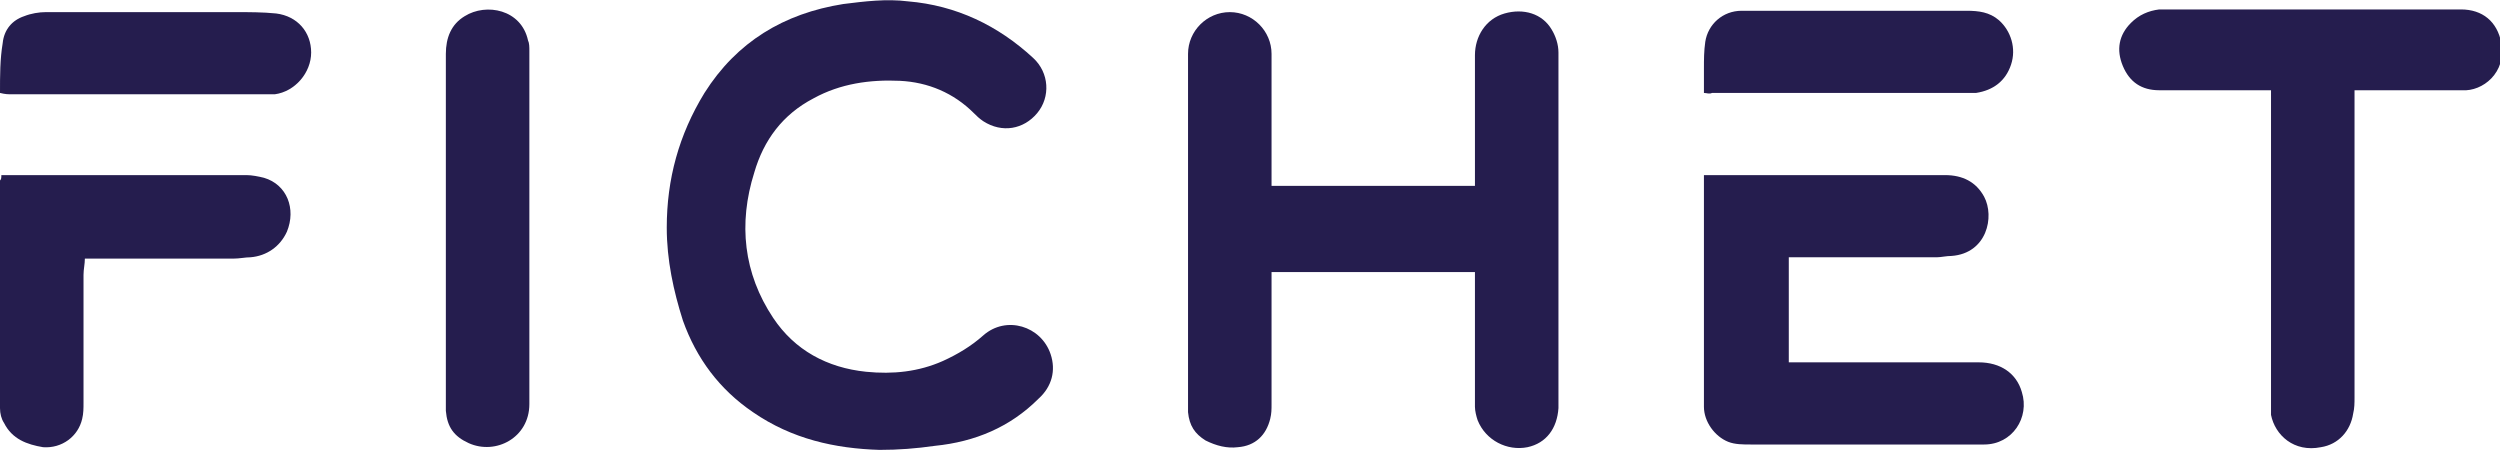
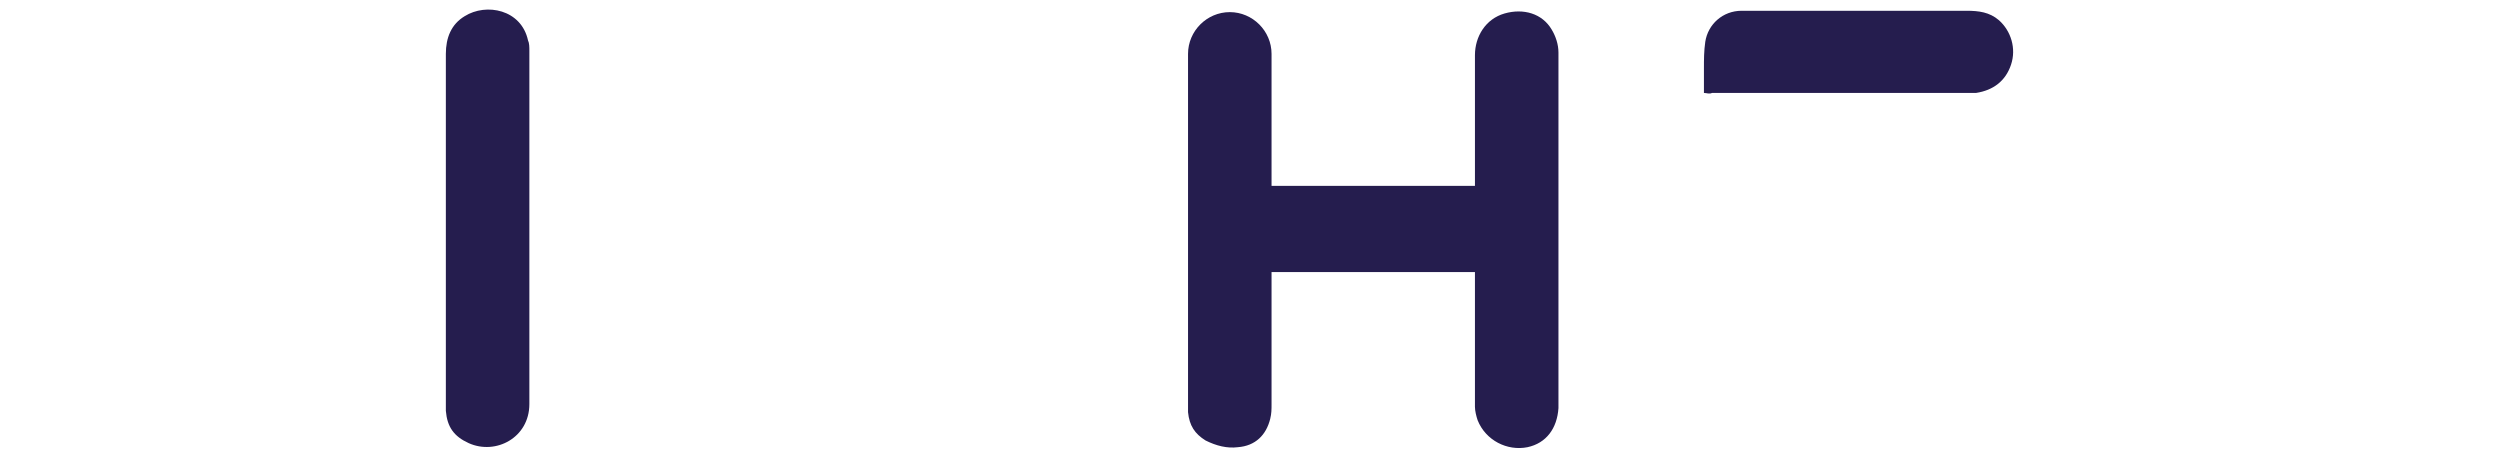
<svg xmlns="http://www.w3.org/2000/svg" version="1.1" id="Layer_1" x="0px" y="0px" viewBox="0 0 185.6 33.5" style="enable-background:new 0 0 185.6 33.5;" xml:space="preserve">
  <style type="text/css">
	.st0{fill:#251D4E;}
</style>
  <g>
    <path class="st0" d="M94.4,13.8c5,0,10,0,15.1,0c0-0.5,0-1,0-1.6c0-1.7,0-3.5,0-5.2c0-1,0-2,0-2.9c0-1.4,0.8-2.7,2.2-3.1   c1.4-0.4,2.8,0,3.5,1.2c0.3,0.5,0.5,1.1,0.5,1.7c0,8,0,16,0,24c0,0.8,0,1.6,0,2.4c-0.1,1.5-0.9,2.6-2.3,2.9c-1.5,0.3-3.1-0.5-3.7-2   c-0.1-0.3-0.2-0.7-0.2-1c0-3.2,0-6.4,0-9.6c0-0.1,0-0.3,0-0.4c-5,0-10.1,0-15.1,0c0,0.1,0,0.3,0,0.4c0,3.1,0,6.2,0,9.4   c0,0.4,0,0.7-0.1,1.1c-0.3,1.2-1.1,2-2.4,2.1c-0.8,0.1-1.6-0.1-2.4-0.5c-0.8-0.5-1.2-1.1-1.3-2.1c0-0.4,0-0.7,0-1.1   c0-8.5,0-17,0-25.5c0-1.7,1.4-3.1,3.1-3.1s3.1,1.4,3.1,3.1c0,3.1,0,6.3,0,9.4C94.4,13.5,94.4,13.6,94.4,13.8z" />
-     <path class="st0" d="M49.5,16.9c0-3.6,0.9-6.9,2.8-10c2.4-3.8,5.9-5.9,10.3-6.6c1.6-0.2,3.2-0.4,4.8-0.2c3.6,0.3,6.7,1.8,9.3,4.2   C77.9,5.4,78,7.2,77,8.4S74.4,9.9,73,9c-0.3-0.2-0.5-0.4-0.7-0.6c-1.5-1.5-3.4-2.3-5.5-2.4c-2.2-0.1-4.4,0.2-6.4,1.3   c-2.3,1.2-3.7,3.1-4.4,5.5c-1.2,3.8-0.8,7.5,1.4,10.8c1.6,2.4,4,3.7,6.9,4c2,0.2,3.9,0,5.7-0.8c1.1-0.5,2.1-1.1,3-1.9   c1.7-1.5,4.3-0.7,5,1.4c0.4,1.2,0.1,2.4-0.9,3.3c-2.1,2.1-4.7,3.2-7.7,3.5c-1.4,0.2-2.7,0.3-4.1,0.3c-3.3-0.1-6.5-0.8-9.4-2.8   c-2.5-1.7-4.2-4-5.2-6.8C50,21.6,49.5,19.3,49.5,16.9z" />
-     <path class="st0" d="M174.8,6.7c0,0.2,0,0.4,0,0.5c0,7.4,0,14.9,0,22.3c0,0.4,0,0.8-0.1,1.2c-0.2,1.3-1.1,2.3-2.4,2.5   c-2,0.4-3.4-0.9-3.7-2.4c0-0.2,0-0.4,0-0.6c0-7.7,0-15.4,0-23c0-0.1,0-0.3,0-0.5c-0.4,0-0.7,0-1,0c-2.4,0-4.8,0-7.3,0   c-1.3,0-2.2-0.6-2.7-1.8s-0.3-2.3,0.6-3.2c0.6-0.6,1.3-0.9,2.1-1c0.1,0,0.2,0,0.3,0c5.2,0,10.3,0,15.5,0c2.2,0,4.4,0,6.6,0   c1.6,0,2.7,0.9,3,2.5c0.4,2.2-1.4,3.6-2.9,3.5c-2.5,0-5,0-7.5,0C175.1,6.7,175,6.7,174.8,6.7z" />
-     <path class="st0" d="M126.5,13c0.2,0,0.3,0,0.4,0c5.8,0,11.7,0,17.5,0c1.3,0,2.3,0.5,2.9,1.6c0.8,1.5,0.2,4.2-2.4,4.4   c-0.4,0-0.8,0.1-1.1,0.1c-3.5,0-7,0-10.6,0c-0.1,0-0.2,0-0.4,0c0,2.6,0,5.2,0,7.8c0.2,0,0.5,0,0.7,0c4.5,0,8.9,0,13.4,0   c1.6,0,2.8,0.8,3.2,2.2c0.6,1.9-0.7,3.9-2.8,3.9c-1,0-2.1,0-3.1,0c-4.7,0-9.5,0-14.2,0c-0.6,0-1.2,0-1.7-0.2   c-1-0.4-1.8-1.5-1.8-2.6c0-5.7,0-11.3,0-17C126.5,13.2,126.5,13.1,126.5,13z" />
-     <path class="st0" d="M0.1,13c0.3,0,0.5,0,0.8,0c5.8,0,11.6,0,17.4,0c0.4,0,0.9,0.1,1.3,0.2c1.7,0.5,2.4,2.3,1.7,4   c-0.5,1.1-1.5,1.8-2.7,1.9c-0.4,0-0.8,0.1-1.3,0.1c-3.5,0-7.1,0-10.6,0c-0.1,0-0.3,0-0.4,0c0,0.4-0.1,0.8-0.1,1.2   c0,3.2,0,6.3,0,9.5c0,0.4,0,0.8-0.1,1.2c-0.3,1.3-1.5,2.2-2.9,2.1C2,33,0.9,32.6,0.3,31.4C0.1,31.1,0,30.7,0,30.3   C0,24.7,0,19,0,13.4C0.1,13.3,0.1,13.2,0.1,13z" />
    <path class="st0" d="M39.3,16.9c0,4.4,0,8.7,0,13.1c0,2.5-2.5,3.8-4.5,2.9c-1.1-0.5-1.6-1.2-1.7-2.4c0-0.4,0-0.7,0-1.1   c0-8.5,0-16.9,0-25.4c0-1.2,0.4-2.2,1.4-2.8c1.6-1,4.2-0.5,4.7,1.8c0.1,0.2,0.1,0.5,0.1,0.8c0,3.8,0,7.5,0,11.3   C39.3,15.6,39.3,16.3,39.3,16.9L39.3,16.9z" />
-     <path class="st0" d="M0,6.9c0-1.3,0-2.5,0.2-3.7c0.1-1,0.7-1.7,1.6-2C2.3,1,2.9,0.9,3.4,0.9c4.7,0,9.4,0,14.1,0c1,0,2,0,3,0.1   c1.6,0.2,2.6,1.4,2.6,2.9S21.9,6.8,20.4,7c-0.2,0-0.4,0-0.6,0C13.4,7,7.2,7,0.9,7C0.6,7,0.4,7,0,6.9z" />
    <path class="st0" d="M126.5,6.9c0-0.6,0-1.2,0-1.8c0-0.7,0-1.3,0.1-2c0.2-1.3,1.3-2.3,2.7-2.3c1.5,0,3,0,4.6,0c4,0,8,0,12.1,0   c0.9,0,1.7,0.1,2.4,0.7c0.9,0.8,1.3,2.1,0.9,3.3c-0.4,1.2-1.3,1.9-2.6,2.1c-0.2,0-0.4,0-0.6,0c-6.3,0-12.6,0-19,0   C126.9,7,126.7,6.9,126.5,6.9z" />
  </g>
</svg>